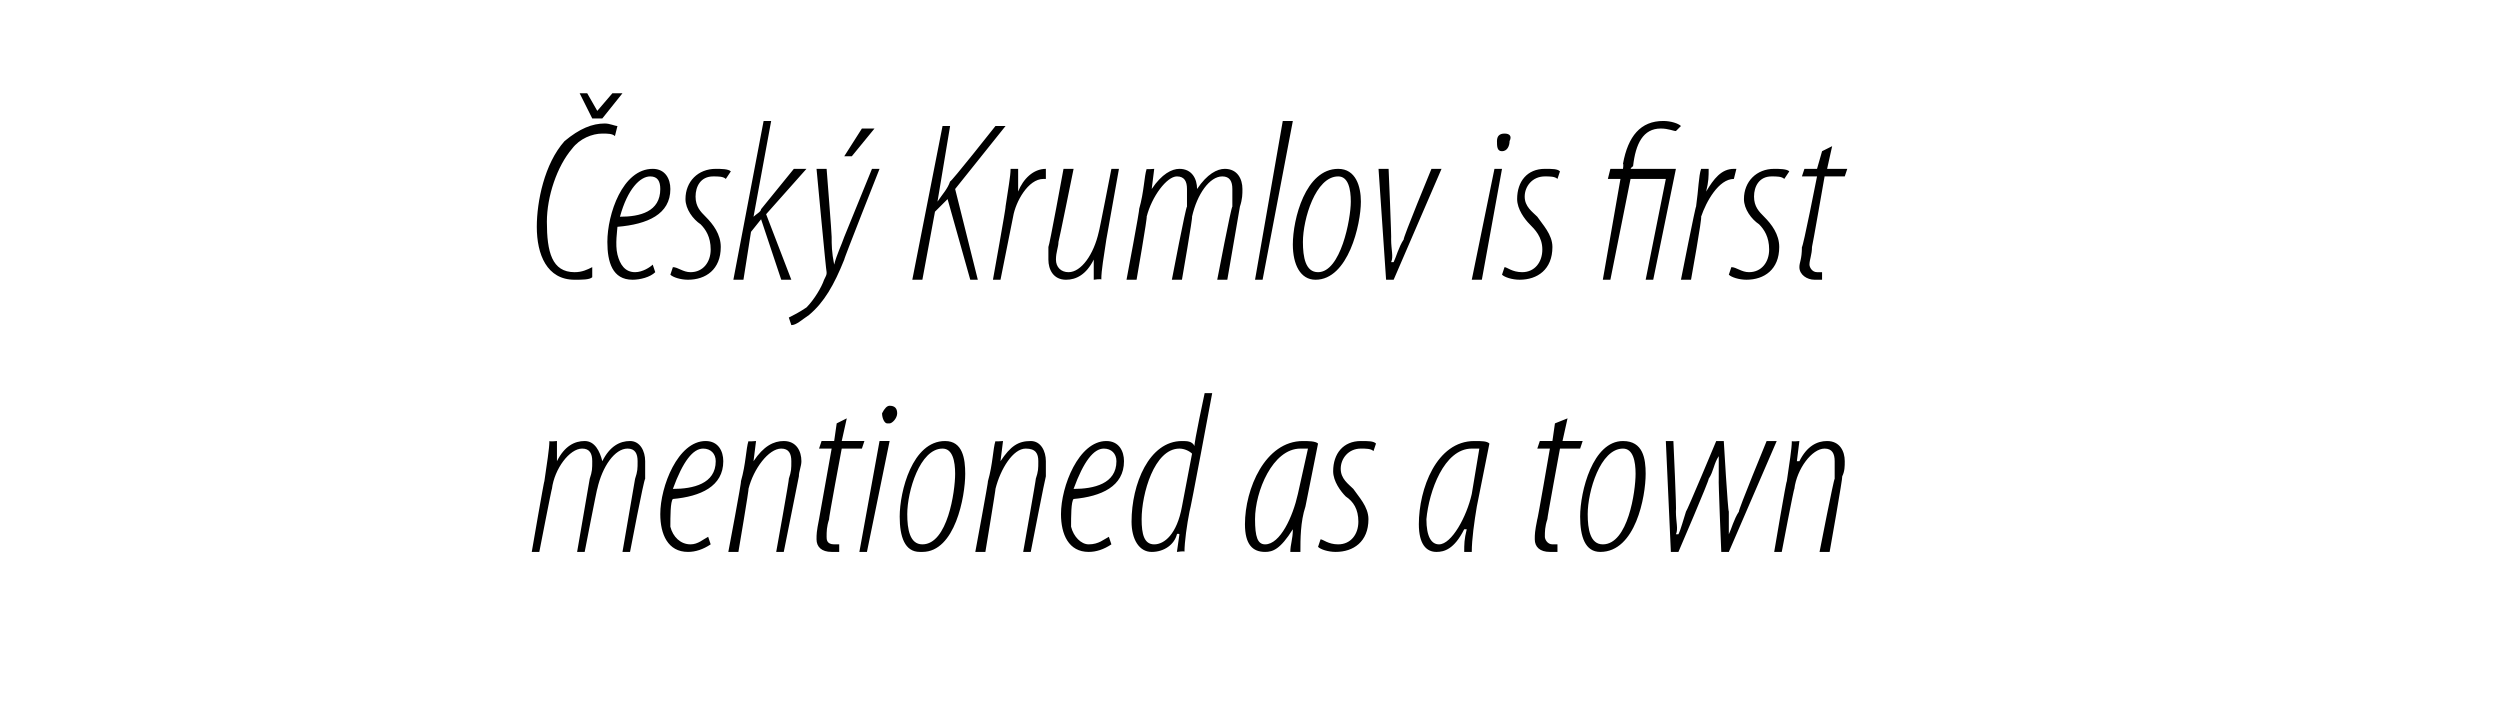
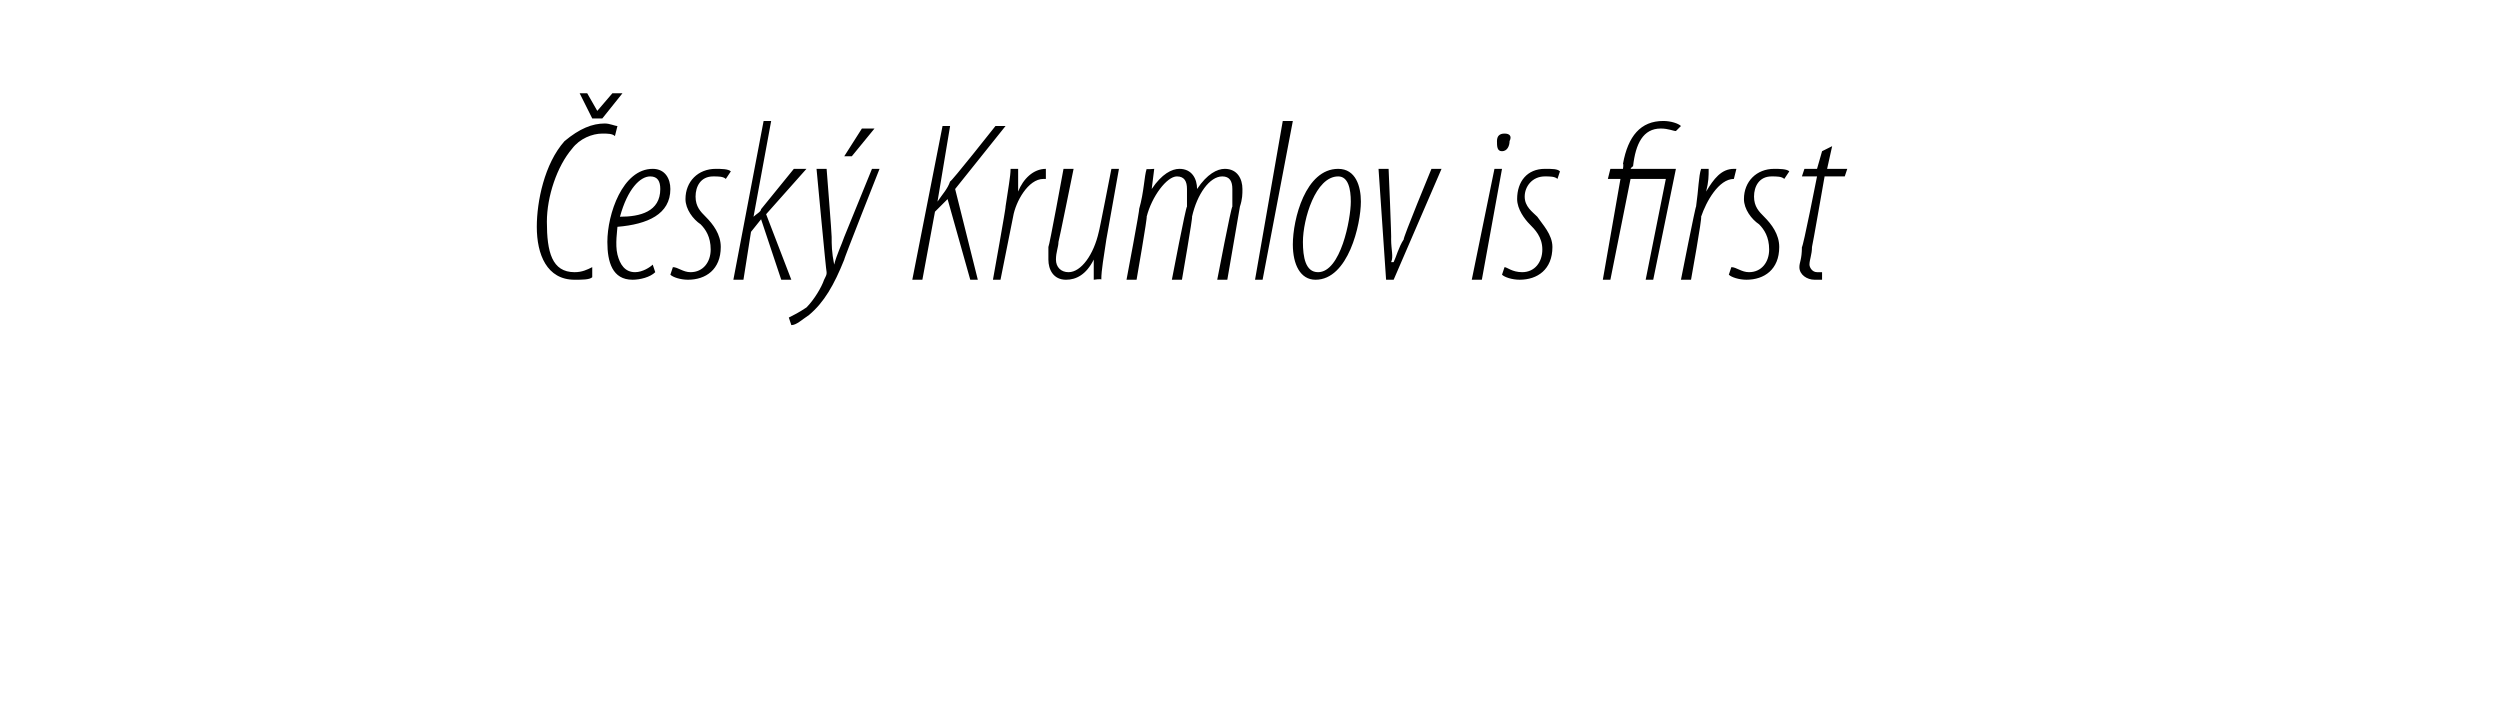
<svg xmlns="http://www.w3.org/2000/svg" version="1.1" width="99.2px" height="28.3px" viewBox="0 0 99.2 28.3">
  <desc>esk Krumlov is first mentioned as a town</desc>
  <defs />
  <g id="Polygon205206">
-     <path d="m21.1 21.9s.49-2.85.5-2.8c.1-.7.2-1.3.2-1.6c.02.03.3 0 .3 0v.8s-.03-.01 0 0c.3-.6.7-.8 1.1-.8c.4 0 .6.4.7.8c.3-.6.7-.8 1.1-.8c.4 0 .6.4.6.8v.7c-.05.01-.6 2.9-.6 2.9h-.3l.5-2.9c.1-.3.1-.4.1-.7c0-.3-.1-.5-.4-.5c-.5 0-1 .7-1.2 1.6c-.01-.03-.5 2.5-.5 2.5h-.3l.5-2.9c.1-.3.1-.4.1-.7c0-.3-.1-.5-.4-.5c-.5 0-1.1.8-1.2 1.6c-.01-.03-.5 2.5-.5 2.5h-.3zm7.1-.3c-.3.2-.6.3-.9.3c-.8 0-1.1-.7-1.1-1.5c0-1.1.7-2.9 1.8-2.9c.5 0 .7.4.7.8c0 1-.9 1.4-2 1.5c-.1.1-.1.7-.1 1.1c.1.4.4.7.8.7c.3 0 .5-.2.7-.3l.1.3zm.2-3.3c0-.3-.2-.5-.5-.5c-.4 0-.8.5-1.2 1.6c.8 0 1.7-.2 1.7-1.1zm.5 3.6s.54-2.85.5-2.8c.2-.7.2-1.3.3-1.6c-.04.03.3 0 .3 0l-.1.8s.01-.01 0 0c.4-.6.8-.8 1.2-.8c.5 0 .7.4.7.8c0 .2-.1.4-.1.6l-.6 3h-.3s.53-2.93.5-2.9c.1-.3.1-.4.1-.7c0-.3-.1-.5-.4-.5c-.5 0-1.1.8-1.3 1.6c.03-.03-.4 2.5-.4 2.5h-.4zm4.7-5.3l-.2.9h.9l-.1.3h-.8s-.53 2.81-.5 2.8c-.1.3-.1.5-.1.7c0 .1 0 .3.3.3h.2v.3h-.3c-.4 0-.6-.2-.6-.5c0-.2 0-.3.1-.8l.5-2.8h-.5l.1-.3h.5l.1-.7l.4-.2zm.5 5.3l.8-4.4h.4l-.9 4.4h-.3zm1.1-5.1c-.1 0-.2-.2-.2-.4c.1-.2.2-.3.3-.3c.2 0 .3.1.3.3c0 .2-.2.4-.3.4h-.1zm1.3 5.1c-.6 0-.8-.6-.8-1.4c0-1 .5-3 1.8-3c.7 0 .8.7.8 1.3c0 .9-.4 3.1-1.7 3.1h-.1zm.1-.3c1 0 1.3-2.1 1.3-2.8c0-.5-.1-1-.5-1c-.9 0-1.4 1.7-1.4 2.6c0 .6.1 1.2.6 1.2zm2.1.3s.53-2.85.5-2.8c.2-.7.2-1.3.3-1.6c-.05.03.3 0 .3 0l-.1.8s0-.01 0 0c.4-.6.7-.8 1.2-.8c.4 0 .6.4.6.8v.6c-.02.02-.6 3-.6 3h-.3s.52-2.93.5-2.9c.1-.3.1-.4.1-.7c0-.3-.1-.5-.5-.5c-.5 0-1 .8-1.2 1.6c.02-.03-.4 2.5-.4 2.5h-.4zm5.4-.3c-.3.2-.6.3-.9.3c-.8 0-1.1-.7-1.1-1.5c0-1.1.7-2.9 1.8-2.9c.5 0 .7.4.7.8c0 1-.9 1.4-2 1.5c-.1.1-.1.7-.1 1.1c.1.4.4.7.7.7c.4 0 .6-.2.8-.3l.1.3zm.2-3.3c0-.3-.2-.5-.5-.5c-.4 0-.8.5-1.2 1.6c.8 0 1.7-.2 1.7-1.1zm3.8-2.7s-.87 4.68-.9 4.7c-.1.5-.2 1.2-.2 1.6c.04-.05-.3 0-.3 0l.1-.7s-.06-.05-.1 0c-.1.4-.5.7-1 .7c-.5 0-.8-.5-.8-1.2c0-1.5.7-3.2 2-3.2c.2 0 .4 0 .5.2c-.04-.05.4-2.1.4-2.1h.3zm-.8 2.4c-.1-.1-.3-.2-.5-.2c-1 0-1.5 1.8-1.5 2.8c0 .6.1 1 .5 1c.4 0 .9-.4 1.1-1.5l.4-2.1zm3.9 3.9c0-.3.1-.5.1-.9c-.5.8-.8.9-1.1.9c-.5 0-.8-.3-.8-1.1c0-1.4.8-3.3 2.3-3.3c.2 0 .5 0 .6.1l-.5 2.5c-.2.6-.2 1.3-.2 1.8h-.4zm.7-4.1h-.3c-1.1 0-1.8 1.7-1.8 2.8c0 .7.1 1 .4 1c.6 0 1.1-1.1 1.3-2l.4-1.8zm.5 3.6c.1 0 .3.2.7.2c.5 0 .8-.4.8-.9c0-.5-.2-.8-.5-1c-.2-.2-.5-.6-.5-1c0-.7.4-1.2 1.1-1.2c.3 0 .5 0 .6.1l-.1.3c-.1-.1-.3-.1-.5-.1c-.5 0-.8.4-.8.8c0 .4.3.6.5.8c.2.3.6.7.6 1.2c0 .9-.6 1.3-1.3 1.3c-.3 0-.6-.1-.7-.2l.1-.3zm5.7.5c0-.3 0-.5.1-.9h-.1c-.4.8-.8.9-1.1.9c-.4 0-.7-.3-.7-1.1c0-1.4.7-3.3 2.2-3.3c.3 0 .5 0 .6.1l-.5 2.5c-.1.6-.2 1.3-.2 1.8h-.3zm.6-4.1h-.3c-1.1 0-1.7 1.7-1.8 2.8c0 .7.2 1 .5 1c.5 0 1.1-1.1 1.3-2l.3-1.8zm3.5-1.2l-.2.9h.8l-.1.3h-.8s-.52 2.81-.5 2.8c-.1.3-.1.5-.1.7c0 .1.1.3.3.3h.2v.3h-.3c-.4 0-.6-.2-.6-.5c0-.2 0-.3.1-.8c.01.05.5-2.8.5-2.8h-.5l.1-.3h.5l.1-.7l.5-.2zm1.3 5.3c-.6 0-.8-.6-.8-1.4c0-1 .5-3 1.7-3c.8 0 .9.7.9 1.3c0 .9-.4 3.1-1.8 3.1zm.1-.3c1 0 1.3-2.1 1.3-2.8c0-.5-.1-1-.5-1c-.9 0-1.4 1.7-1.4 2.6c0 .6.1 1.2.6 1.2zm2.8-4.1s.13 2.77.1 2.8c0 .4.1.7 0 .9h.1c.1-.2.2-.6.3-.9c.04-.02 1.2-2.8 1.2-2.8h.3s.16 2.77.2 2.8v.9c.1-.2.2-.6.4-.9c-.04-.03 1.1-2.8 1.1-2.8h.4l-1.9 4.4h-.3s-.12-2.86-.1-2.9v-.9c-.2.3-.2.6-.4.9c.03.04-1.2 2.9-1.2 2.9h-.3l-.2-4.4h.3zm4 4.4s.48-2.85.5-2.8c.1-.7.2-1.3.2-1.6c.01.03.3 0 .3 0l-.1.8h.1c.3-.6.7-.8 1.1-.8c.5 0 .7.4.7.8c0 .2 0 .4-.1.6c.03.02-.5 3-.5 3h-.4s.57-2.93.6-2.9v-.7c0-.3-.1-.5-.4-.5c-.5 0-1.1.8-1.2 1.6c-.02-.03-.5 2.5-.5 2.5h-.3z" stroke="none" fill="#000" />
-   </g>
+     </g>
  <g id="Polygon205205">
    <path d="m23.5 11c-.1.1-.4.1-.7.1c-1.1 0-1.5-1-1.5-2.1c0-1 .3-2.5 1.1-3.4c.6-.5 1.1-.7 1.6-.7c.2 0 .4.1.5.1l-.1.4c-.1-.1-.3-.1-.5-.1c-.4 0-.9.2-1.2.6c-.6.7-1 1.9-1 2.9c0 1.2.2 2 1.1 2c.3 0 .5-.1.7-.2v.4zm0-6.3l-.5-1h.3l.4.7l.6-.7h.4l-.8 1h-.4zm2.5 6.1c-.2.2-.6.3-.9.3c-.8 0-1-.7-1-1.5c0-1.1.6-2.9 1.8-2.9c.5 0 .7.4.7.8c0 1-.9 1.4-2.1 1.5c0 .1-.1.7 0 1.1c.1.4.3.7.7.7c.3 0 .6-.2.7-.3l.1.3zm.2-3.3c0-.3-.1-.5-.4-.5c-.4 0-.9.5-1.2 1.6c.8 0 1.6-.2 1.6-1.1zm.5 3.1c.2 0 .4.2.7.2c.5 0 .8-.4.8-.9c0-.5-.2-.8-.4-1c-.3-.2-.6-.6-.6-1c0-.7.5-1.2 1.2-1.2c.2 0 .5 0 .6.1l-.2.3c-.1-.1-.3-.1-.5-.1c-.5 0-.7.4-.7.8c0 .4.2.6.4.8c.3.3.6.7.6 1.2c0 .9-.6 1.3-1.3 1.3c-.3 0-.6-.1-.7-.2l.1-.3zm2.4.5l1.2-6.3h.3l-.7 3.8s.03.04 0 0c.1-.1.3-.2.3-.3l1.3-1.6h.5l-1.6 1.8l1 2.6h-.4l-.8-2.4l-.4.5l-.3 1.9h-.4zm3.7-4.4s.21 2.66.2 2.7c0 .3 0 .6.1 1.1c.1-.4.3-.8.4-1.1l1.1-2.7h.3s-1.43 3.61-1.4 3.6c-.4 1-.8 1.7-1.4 2.2c-.3.2-.5.4-.7.4l-.1-.3c.2-.1.4-.2.7-.4c.3-.3.6-.8.7-1.1c.1-.2.1-.2.1-.3c-.02-.02-.4-4.1-.4-4.1h.4zm1.9-1.6l-.9 1.1h-.3l.7-1.1h.5zm2.7-.1h.3l-.5 3s-.03-.02 0 0c.2-.3.4-.5.5-.8c.03.04 1.8-2.2 1.8-2.2h.4l-2 2.5l.9 3.6h-.3l-.9-3.2l-.5.5l-.5 2.7h-.4L37.4 5zm2 6.1s.53-2.94.5-2.9c.1-.7.2-1.2.2-1.5h.3v.9c.2-.5.6-.9 1.1-.9v.4h-.1c-.6 0-1.1.9-1.2 1.5l-.5 2.5h-.3zm5-4.4l-.5 2.8c-.1.7-.2 1.2-.2 1.6c.02-.05-.3 0-.3 0v-.8s.03.02 0 0c-.3.6-.7.8-1.1.8c-.5 0-.7-.4-.7-.8v-.5c.04-.04.6-3.1.6-3.1h.4s-.59 2.91-.6 2.9c0 .2-.1.4-.1.7c0 .3.2.5.5.5c.5 0 1-.7 1.2-1.6c.01.02.5-2.5.5-2.5h.3zm.3 4.4s.54-2.85.5-2.8c.2-.7.2-1.3.3-1.6c-.04.03.3 0 .3 0l-.1.8s.02-.01 0 0c.4-.6.8-.8 1.1-.8c.5 0 .7.4.7.8c.4-.6.8-.8 1.1-.8c.5 0 .7.4.7.8c0 .2 0 .4-.1.7l-.5 2.9h-.4s.56-2.93.6-2.9v-.7c0-.3-.1-.5-.4-.5c-.5 0-1 .7-1.2 1.6c.04-.03-.4 2.5-.4 2.5h-.4s.56-2.93.6-2.9v-.7c0-.3-.1-.5-.4-.5c-.4 0-1 .8-1.2 1.6c.04-.03-.4 2.5-.4 2.5h-.4zm5.1 0l1.1-6.3h.4l-1.2 6.3h-.3zm2.4 0c-.6 0-.9-.6-.9-1.4c0-1 .5-3 1.8-3c.7 0 .9.7.9 1.3c0 .9-.5 3.1-1.8 3.1zm.1-.3c.9 0 1.3-2.1 1.3-2.8c0-.5-.1-1-.5-1c-.9 0-1.4 1.7-1.4 2.6c0 .6.1 1.2.6 1.2zm2.8-4.1s.12 2.77.1 2.8c0 .4.1.7 0 .9h.1c.1-.2.2-.6.4-.9c-.04-.04 1.1-2.8 1.1-2.8h.4l-1.9 4.4h-.3l-.3-4.4h.4zm3.3 4.4l.9-4.4h.3l-.8 4.4h-.4zM59.6 6c-.2 0-.2-.2-.2-.4c0-.2.1-.3.3-.3c.2 0 .3.1.2.3c0 .2-.1.4-.3.4zm.1 4.6c.1 0 .3.2.7.2c.5 0 .8-.4.8-.9c0-.5-.3-.8-.5-1c-.2-.2-.5-.6-.5-1c0-.7.4-1.2 1.1-1.2c.3 0 .5 0 .6.1l-.1.3c-.1-.1-.3-.1-.5-.1c-.5 0-.8.4-.8.8c0 .4.3.6.5.8c.2.3.6.7.6 1.2c0 .9-.6 1.3-1.3 1.3c-.3 0-.6-.1-.7-.2l.1-.3zm3.9.5l.7-4h-.5l.1-.4h.5s.03-.19 0-.2c.2-1.1.7-1.7 1.6-1.7c.3 0 .6.1.7.2l-.2.2c-.1 0-.3-.1-.6-.1c-.7 0-1 .6-1.1 1.5c-.05.01-.1.1-.1.1h1.8l-.9 4.4h-.3l.8-4h-1.4l-.8 4h-.3zm3.1 0s.58-2.94.6-2.9c.1-.7.1-1.2.2-1.5h.3c0 .3 0 .5-.1.9c.3-.5.6-.9 1.1-.9h.1l-.1.4c-.6 0-1.1.9-1.3 1.5c.05.01-.4 2.5-.4 2.5h-.4zm2-.5c.2 0 .4.2.7.2c.5 0 .8-.4.8-.9c0-.5-.2-.8-.4-1c-.3-.2-.6-.6-.6-1c0-.7.5-1.2 1.2-1.2c.2 0 .5 0 .6.1l-.2.3c-.1-.1-.3-.1-.5-.1c-.5 0-.7.4-.7.8c0 .4.2.6.4.8c.3.3.6.7.6 1.2c0 .9-.6 1.3-1.3 1.3c-.3 0-.6-.1-.7-.2l.1-.3zm4-4.8l-.2.9h.8l-.1.3h-.8s-.49 2.81-.5 2.8c0 .3-.1.5-.1.7c0 .1.1.3.3.3h.2v.3h-.3c-.3 0-.6-.2-.6-.5c0-.2.1-.3.1-.8c.04.05.6-2.8.6-2.8h-.6l.1-.3h.5l.2-.7l.4-.2z" stroke="none" fill="#000" />
  </g>
</svg>